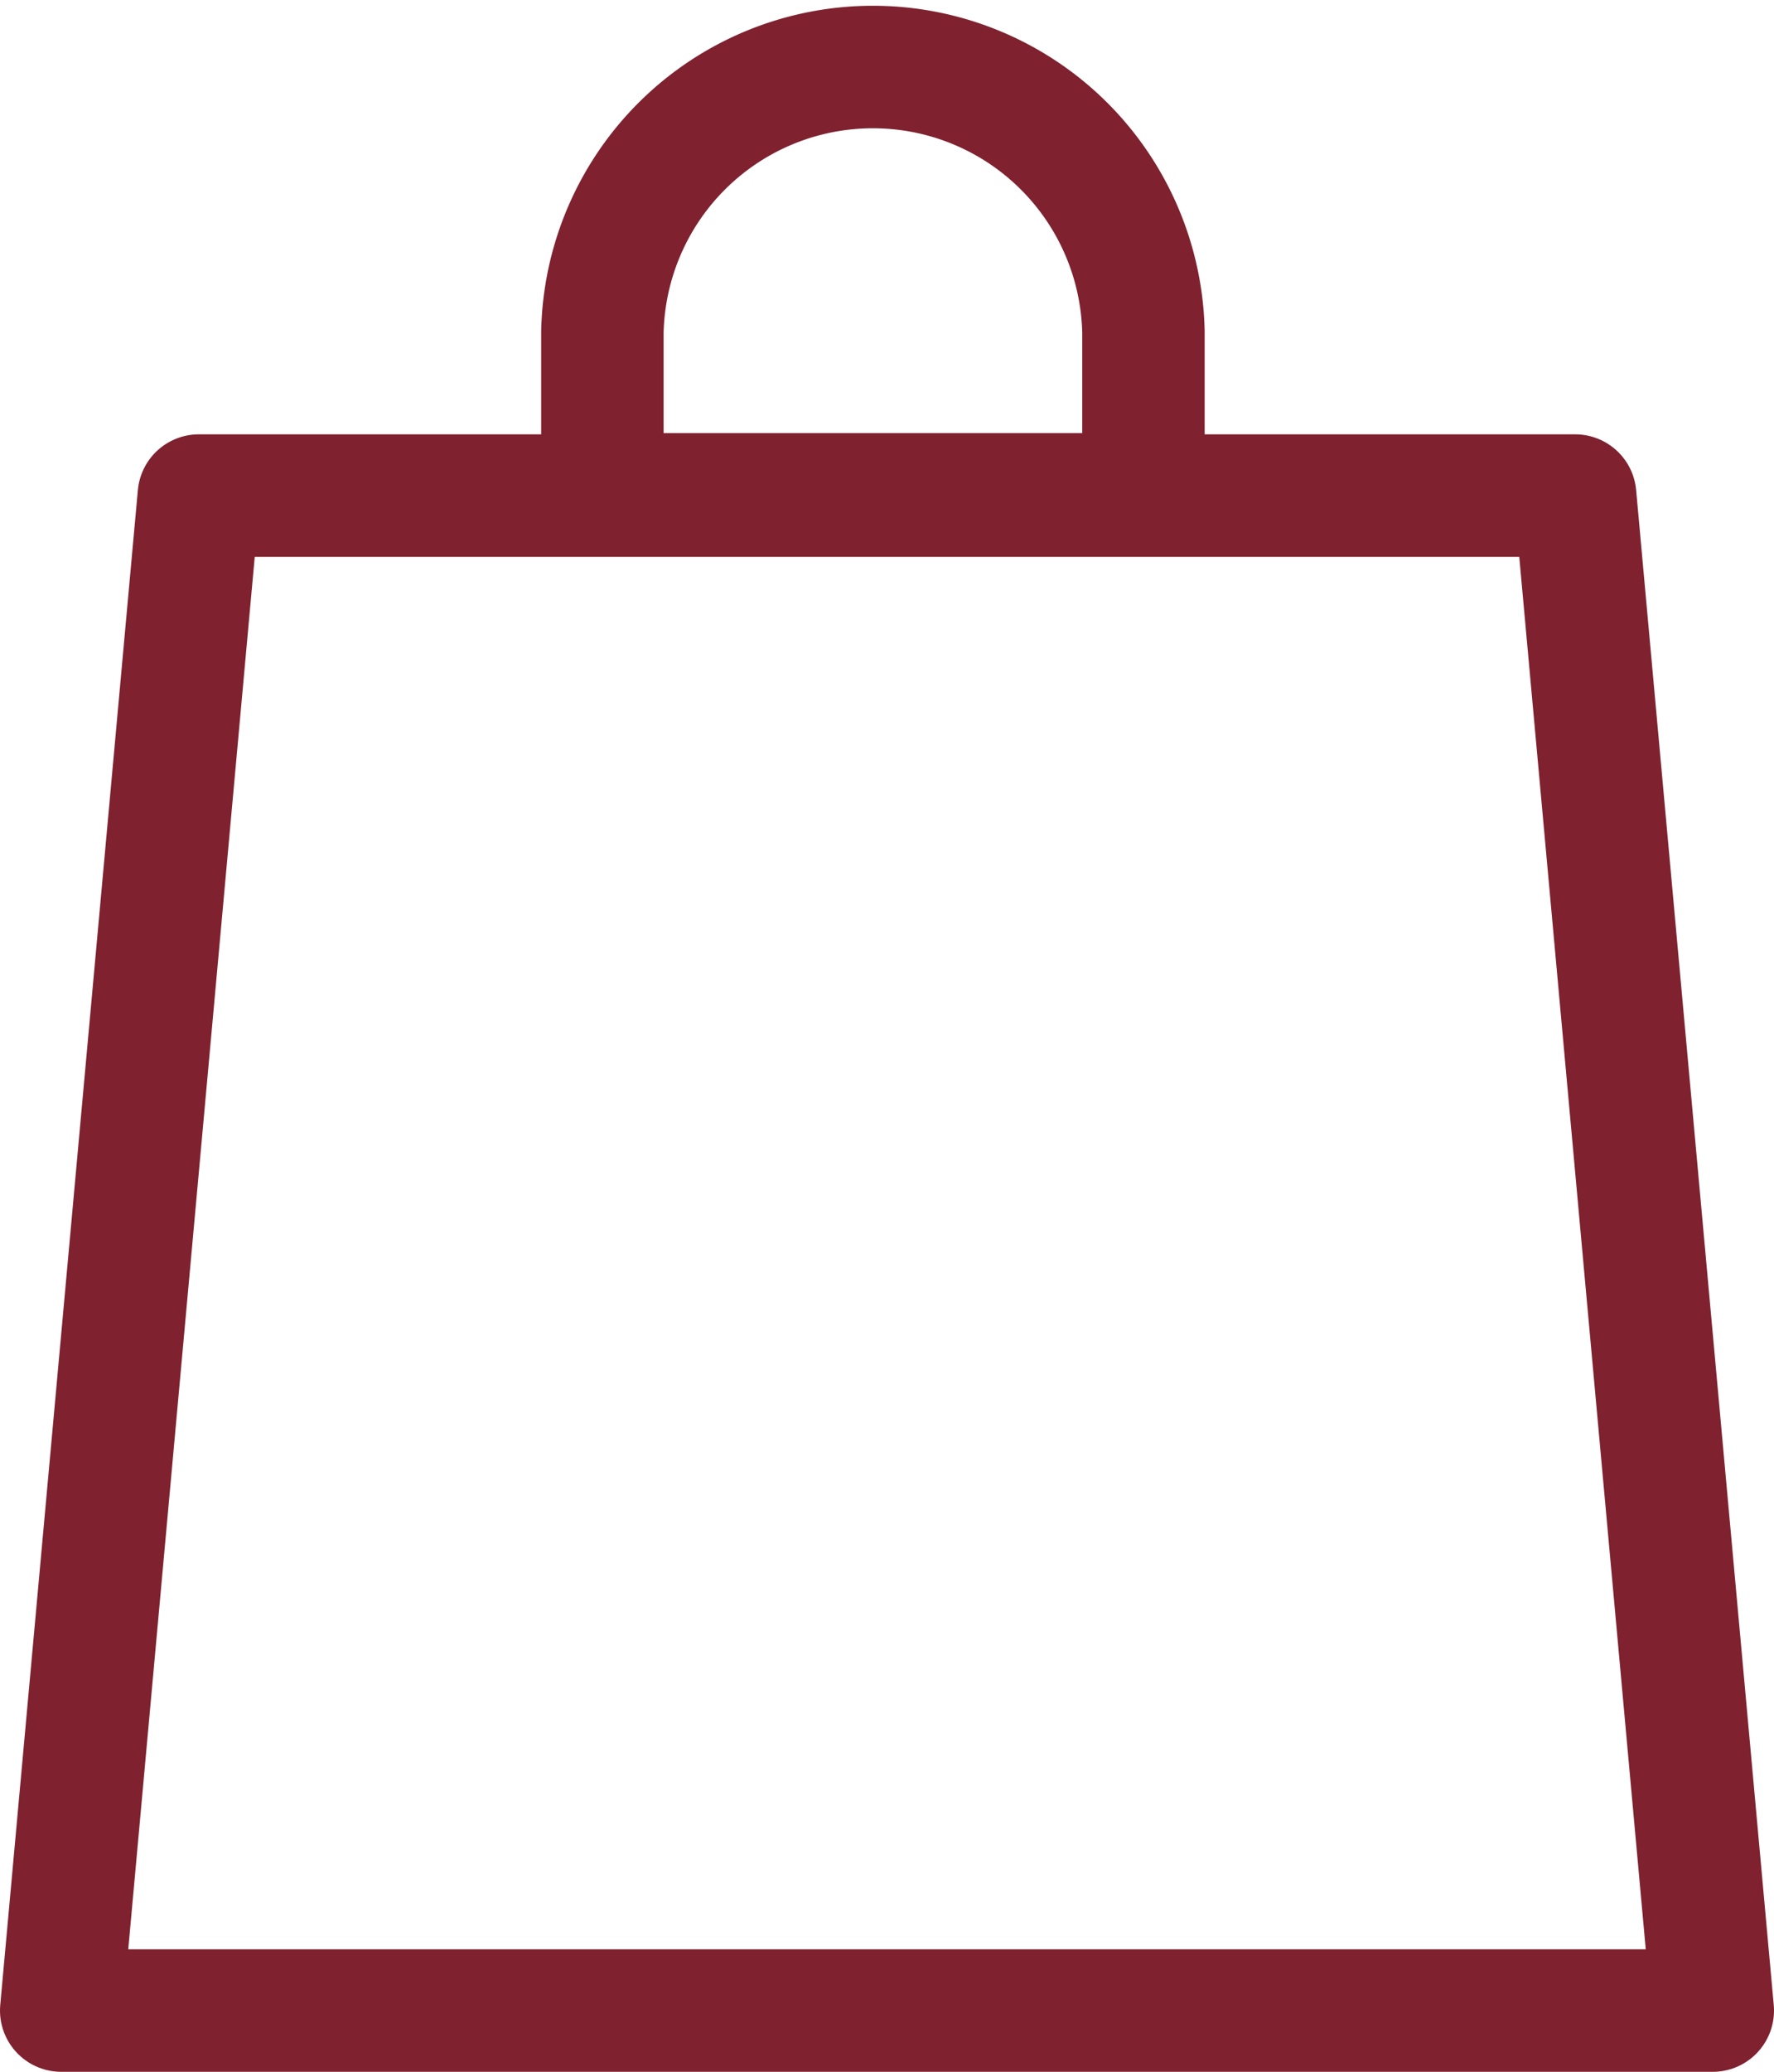
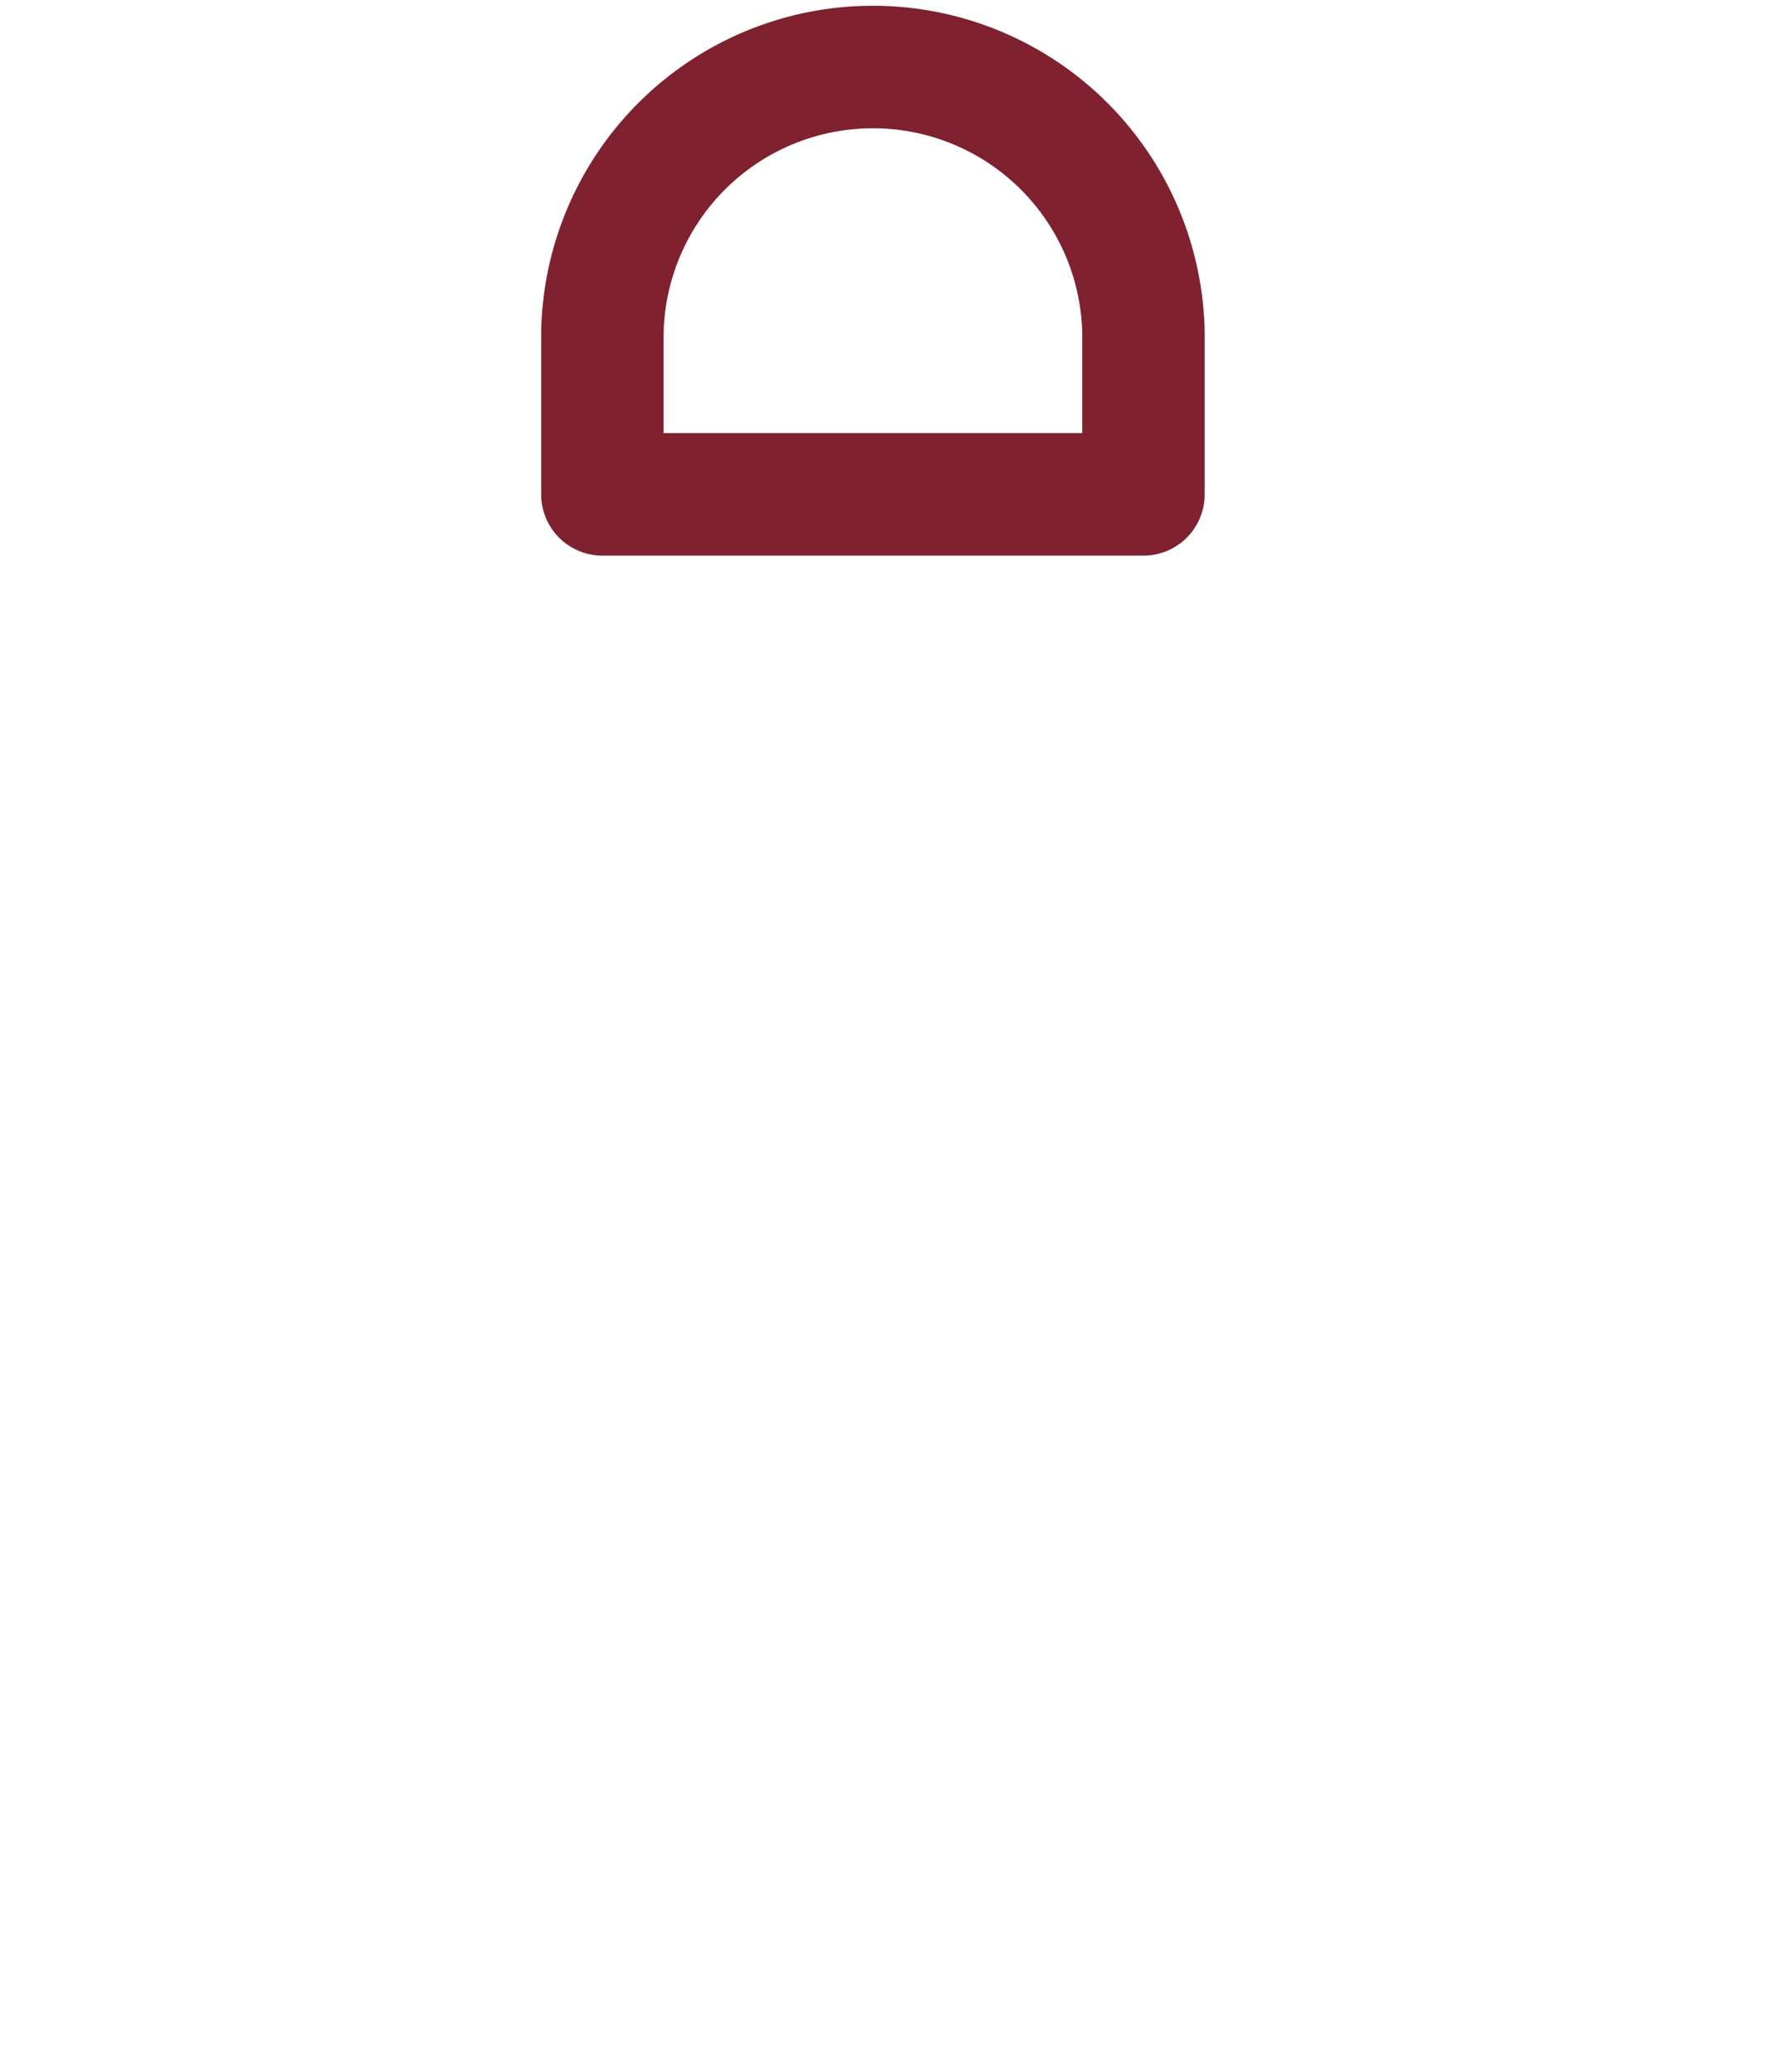
<svg xmlns="http://www.w3.org/2000/svg" width="14.489" height="16.91" viewBox="0 0 14.489 16.91">
  <g id="グループ_1704" data-name="グループ 1704" transform="translate(0.5 0.5)">
    <g id="グループ_1697" data-name="グループ 1697" transform="translate(0 0)">
-       <path id="パス_3361" data-name="パス 3361" d="M-.876,0H10.365l1.124,12.365H-2Z" transform="translate(2 3.545)" fill="none" stroke="#7f212f" stroke-linecap="round" stroke-linejoin="round" stroke-width="1" />
      <path id="前面オブジェクトで型抜き_5" data-name="前面オブジェクトで型抜き 5" d="M4.419,3.535H0V2.21a2.21,2.21,0,0,1,4.419,0V3.534Z" transform="translate(4.42 0)" fill="none" stroke="#7f212f" stroke-linecap="round" stroke-linejoin="round" stroke-width="1" />
    </g>
  </g>
</svg>